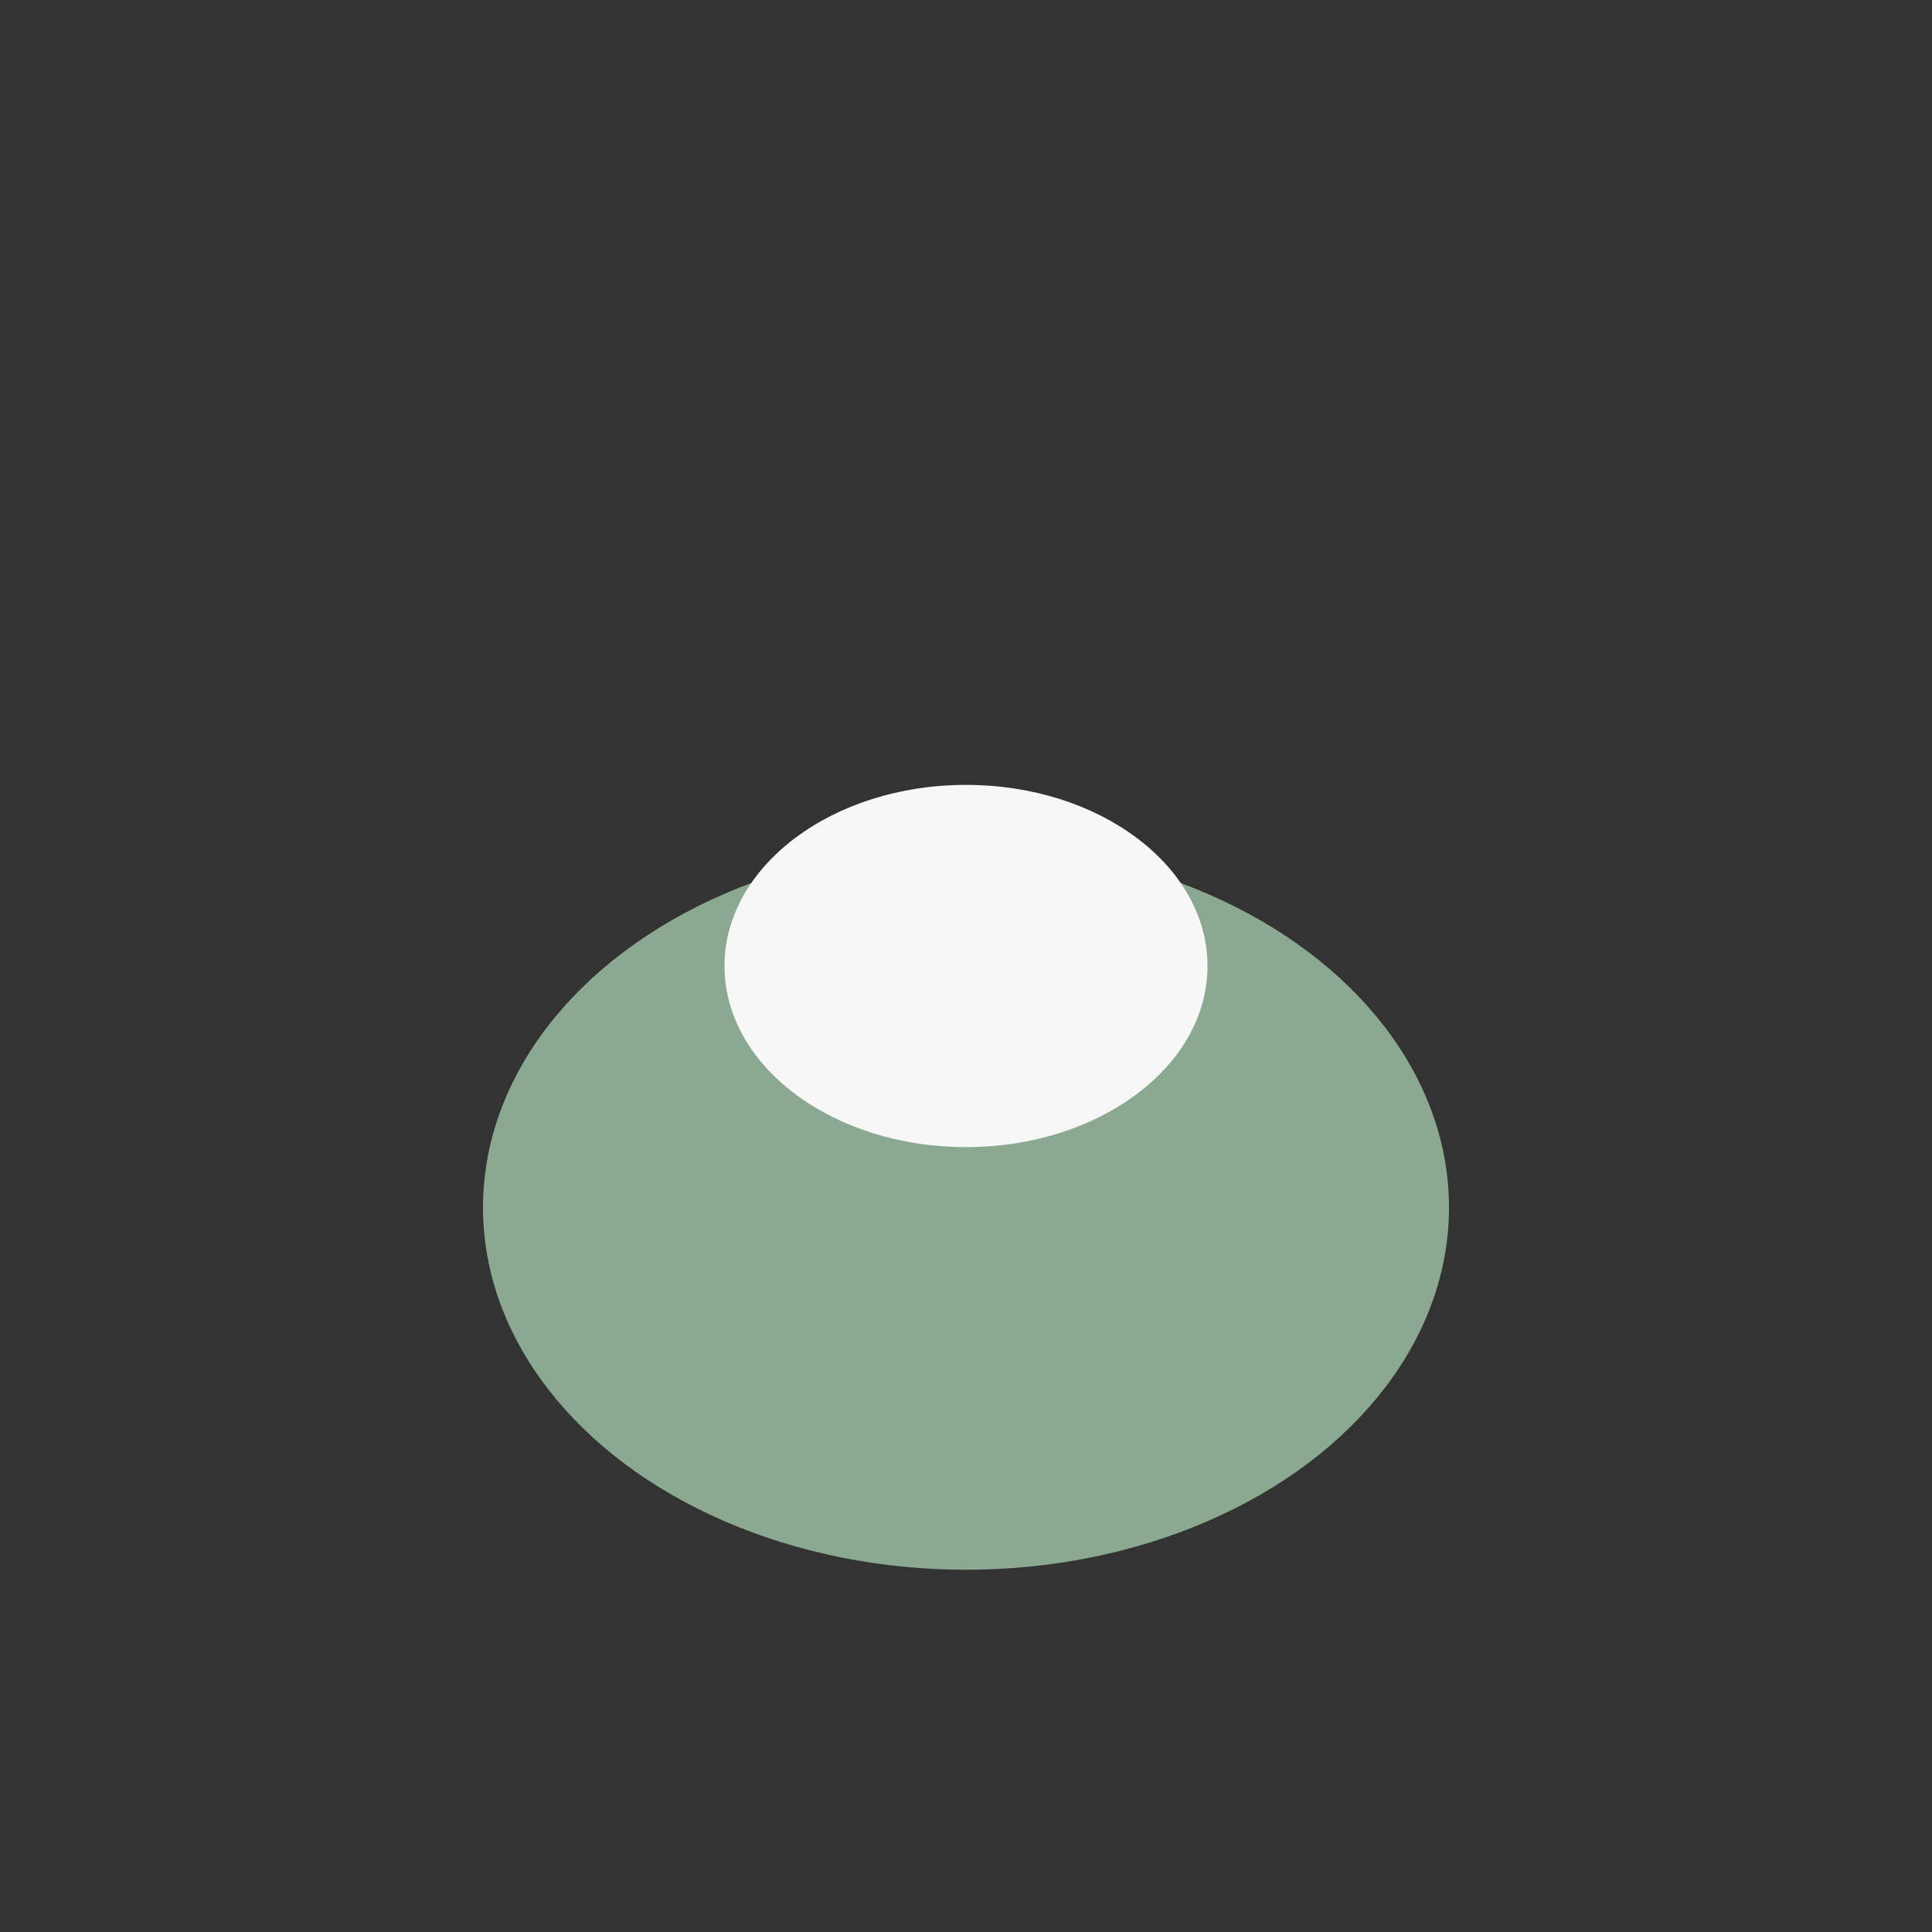
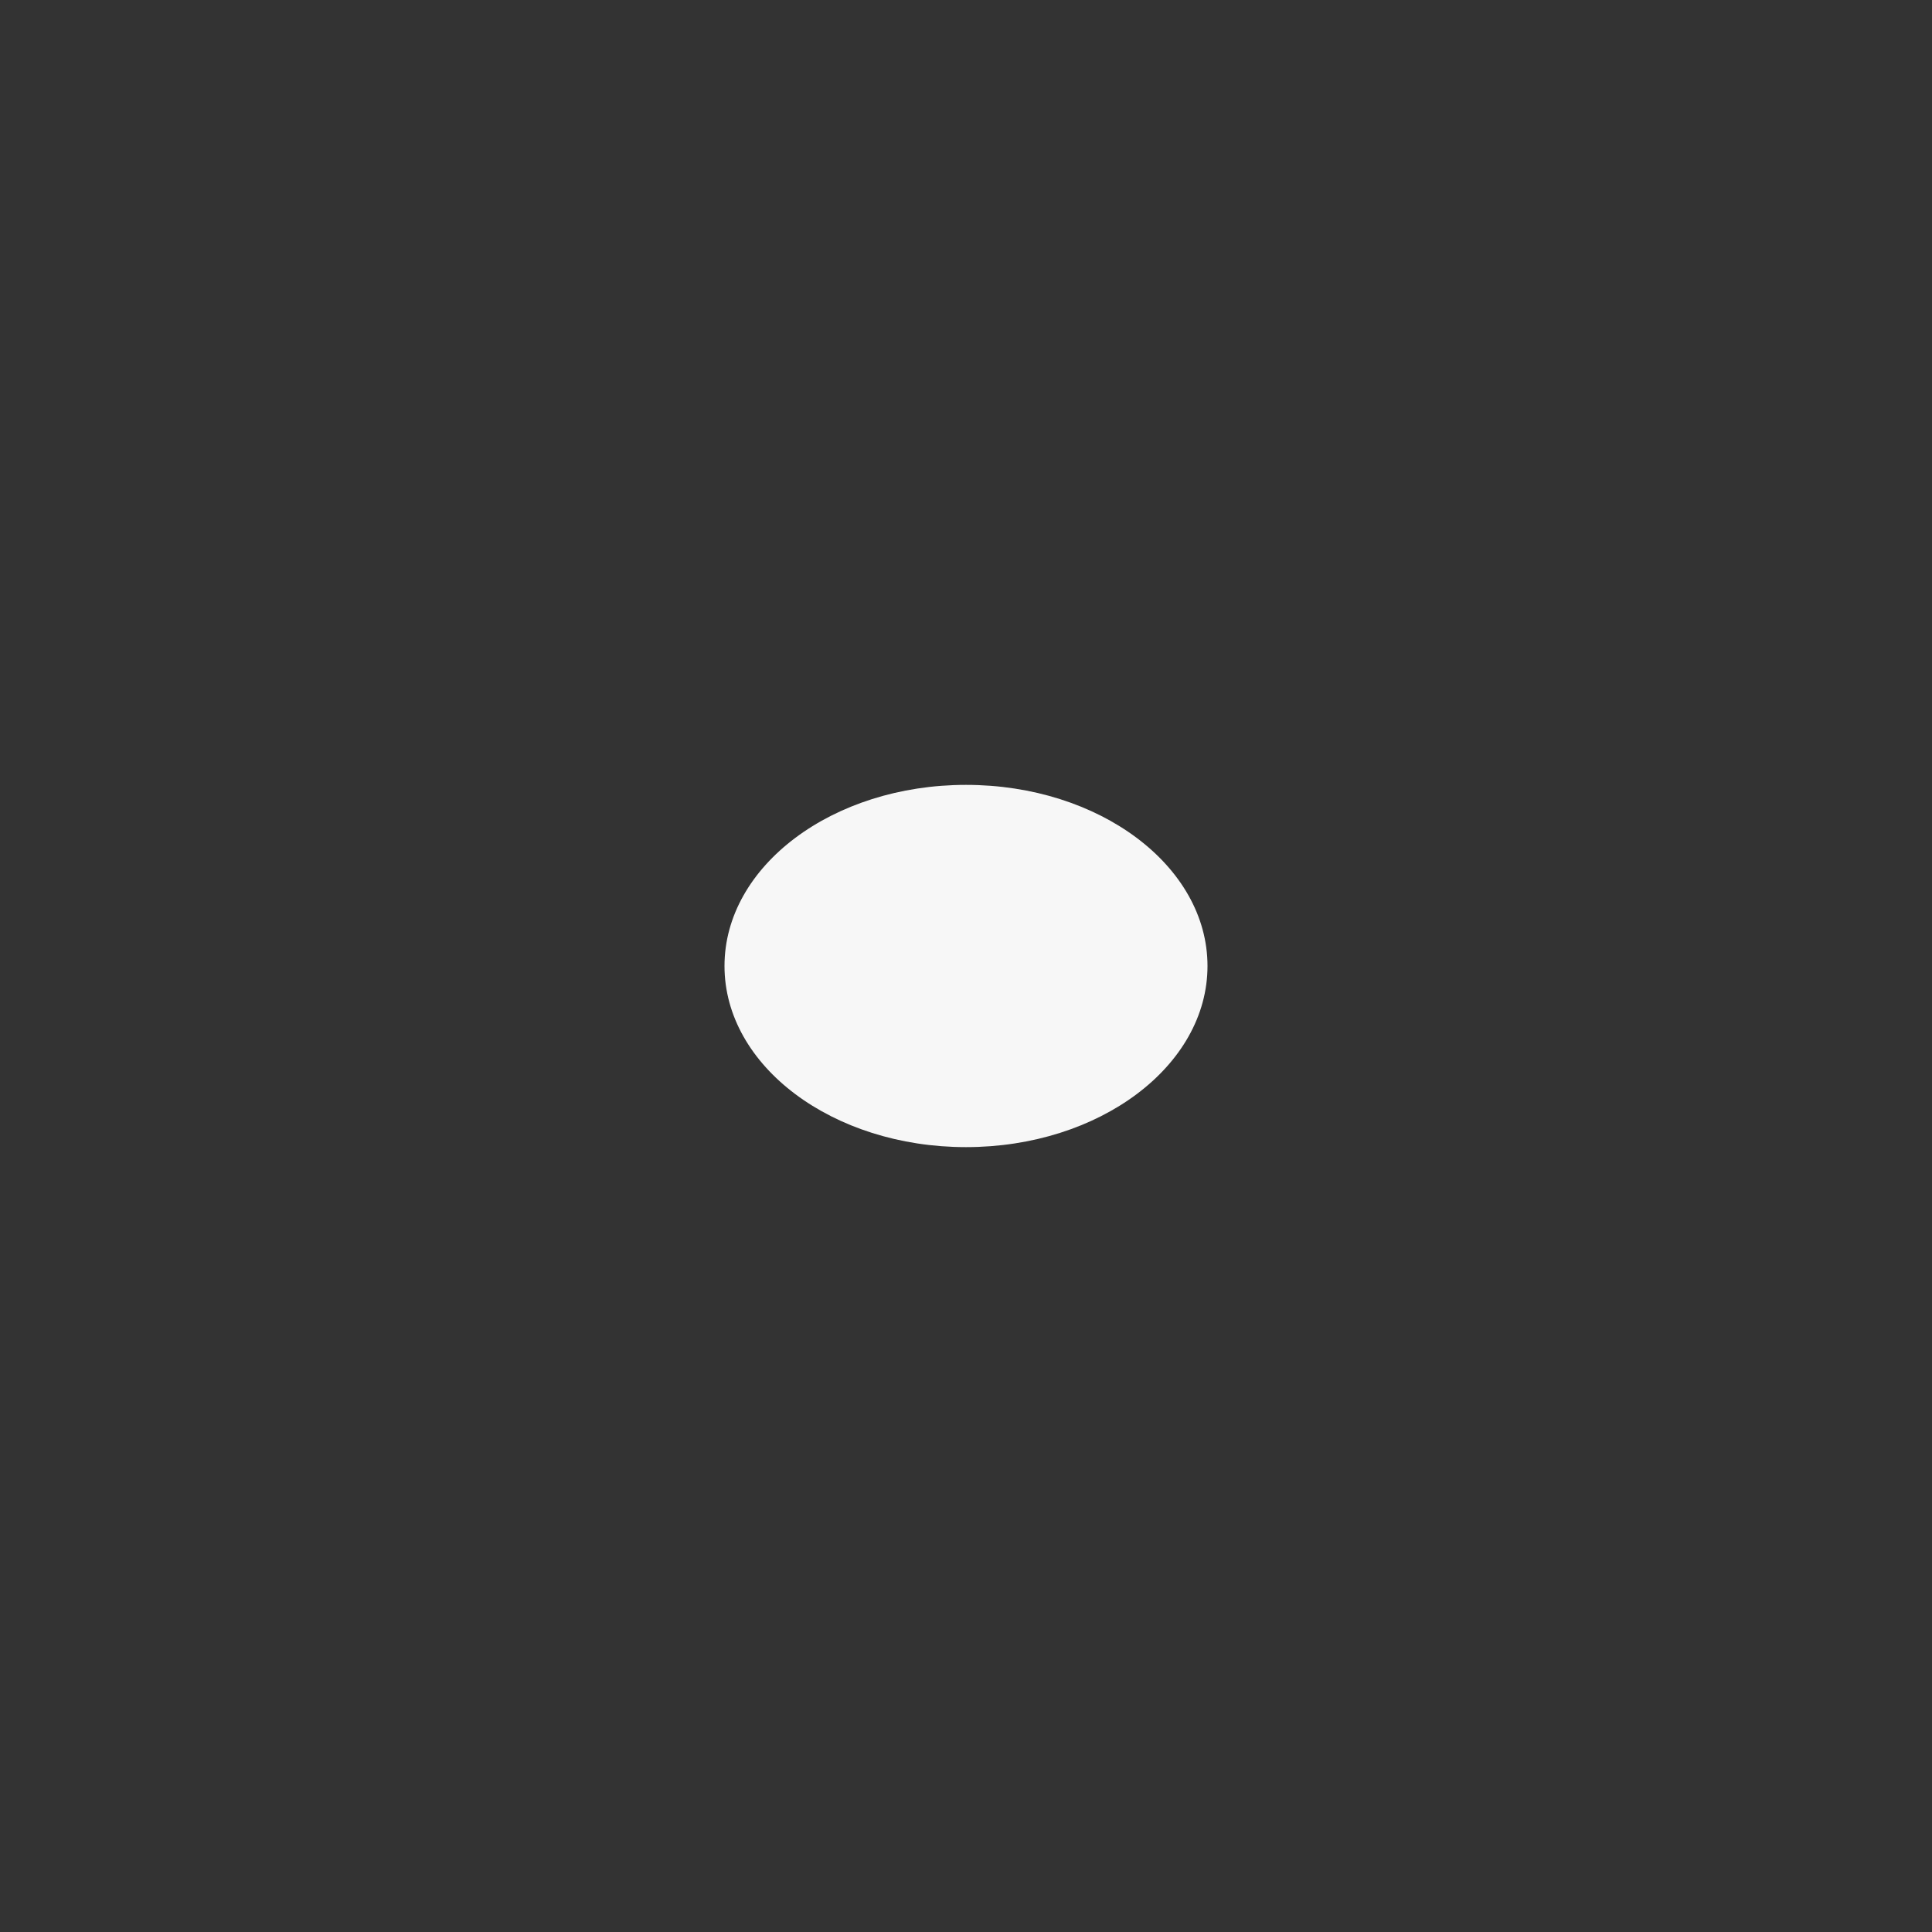
<svg xmlns="http://www.w3.org/2000/svg" width="32" height="32" viewBox="0 0 32 32">
  <rect x="0" y="0" width="32" height="32" fill="#333333" stroke="none" />
-   <ellipse cx="16" cy="20" rx="8" ry="6" fill="#8ba990" />
  <ellipse cx="16" cy="16" rx="4" ry="3" fill="#f7f7f7" />
</svg>